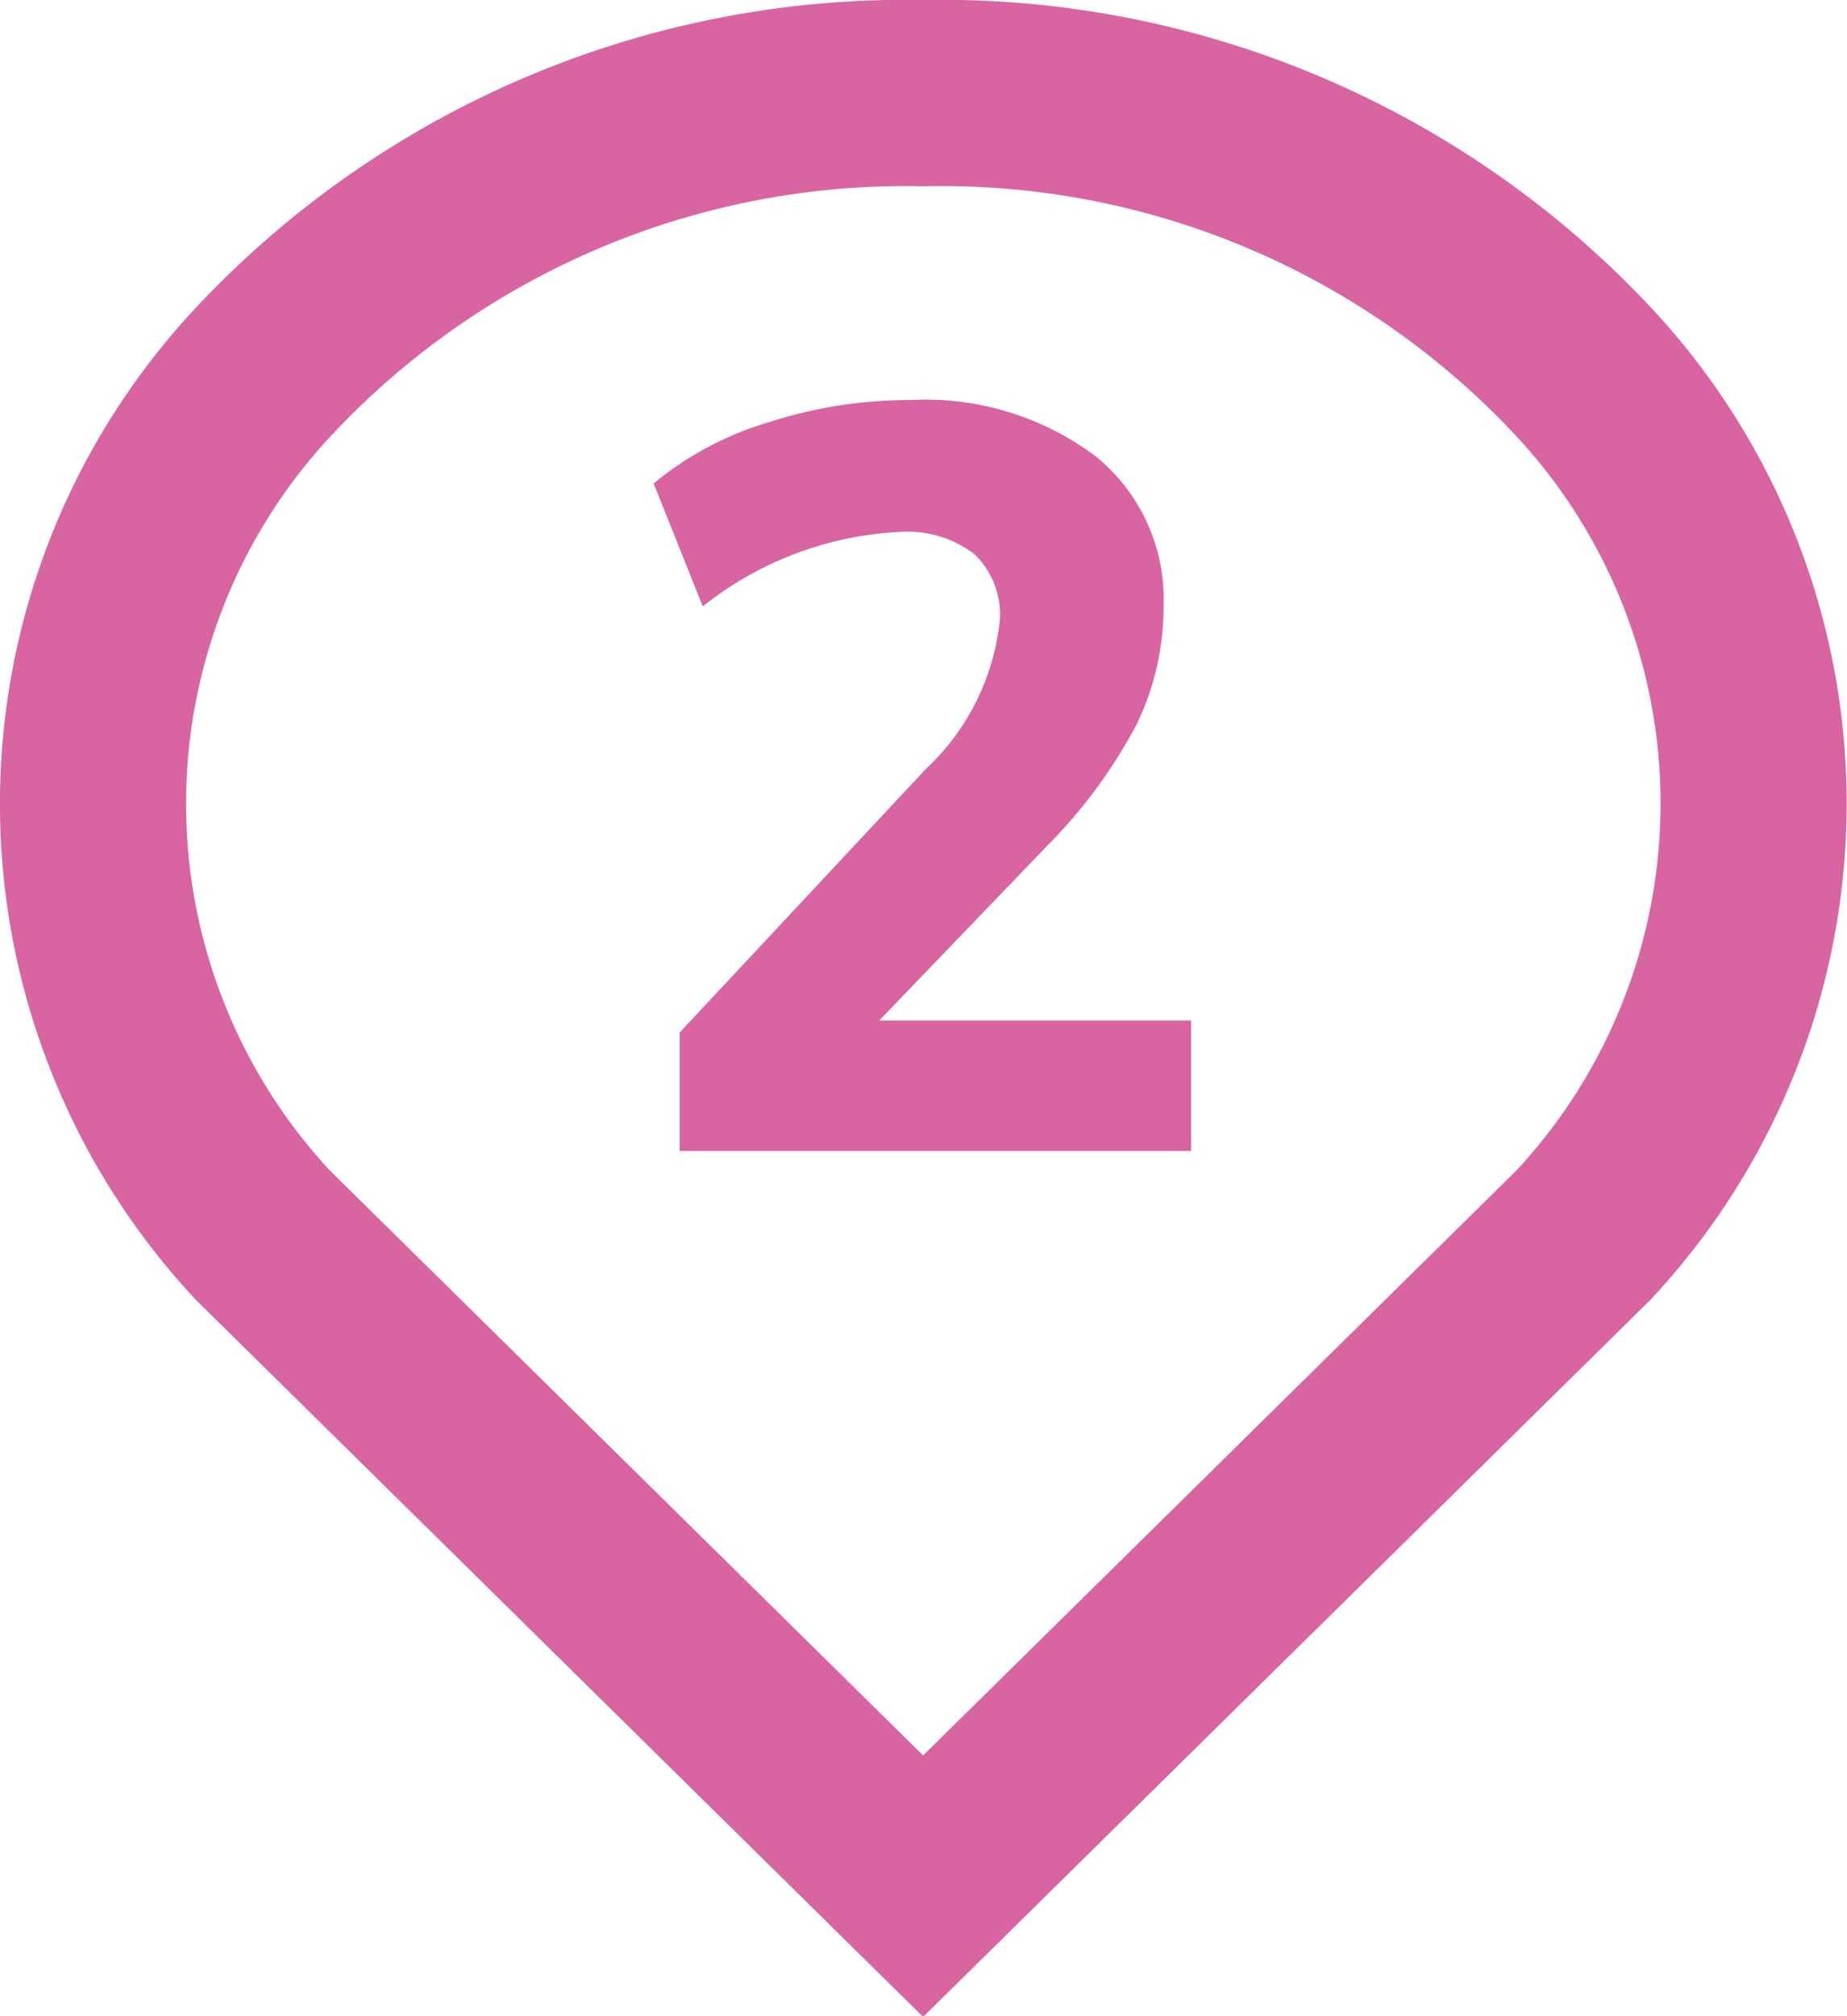
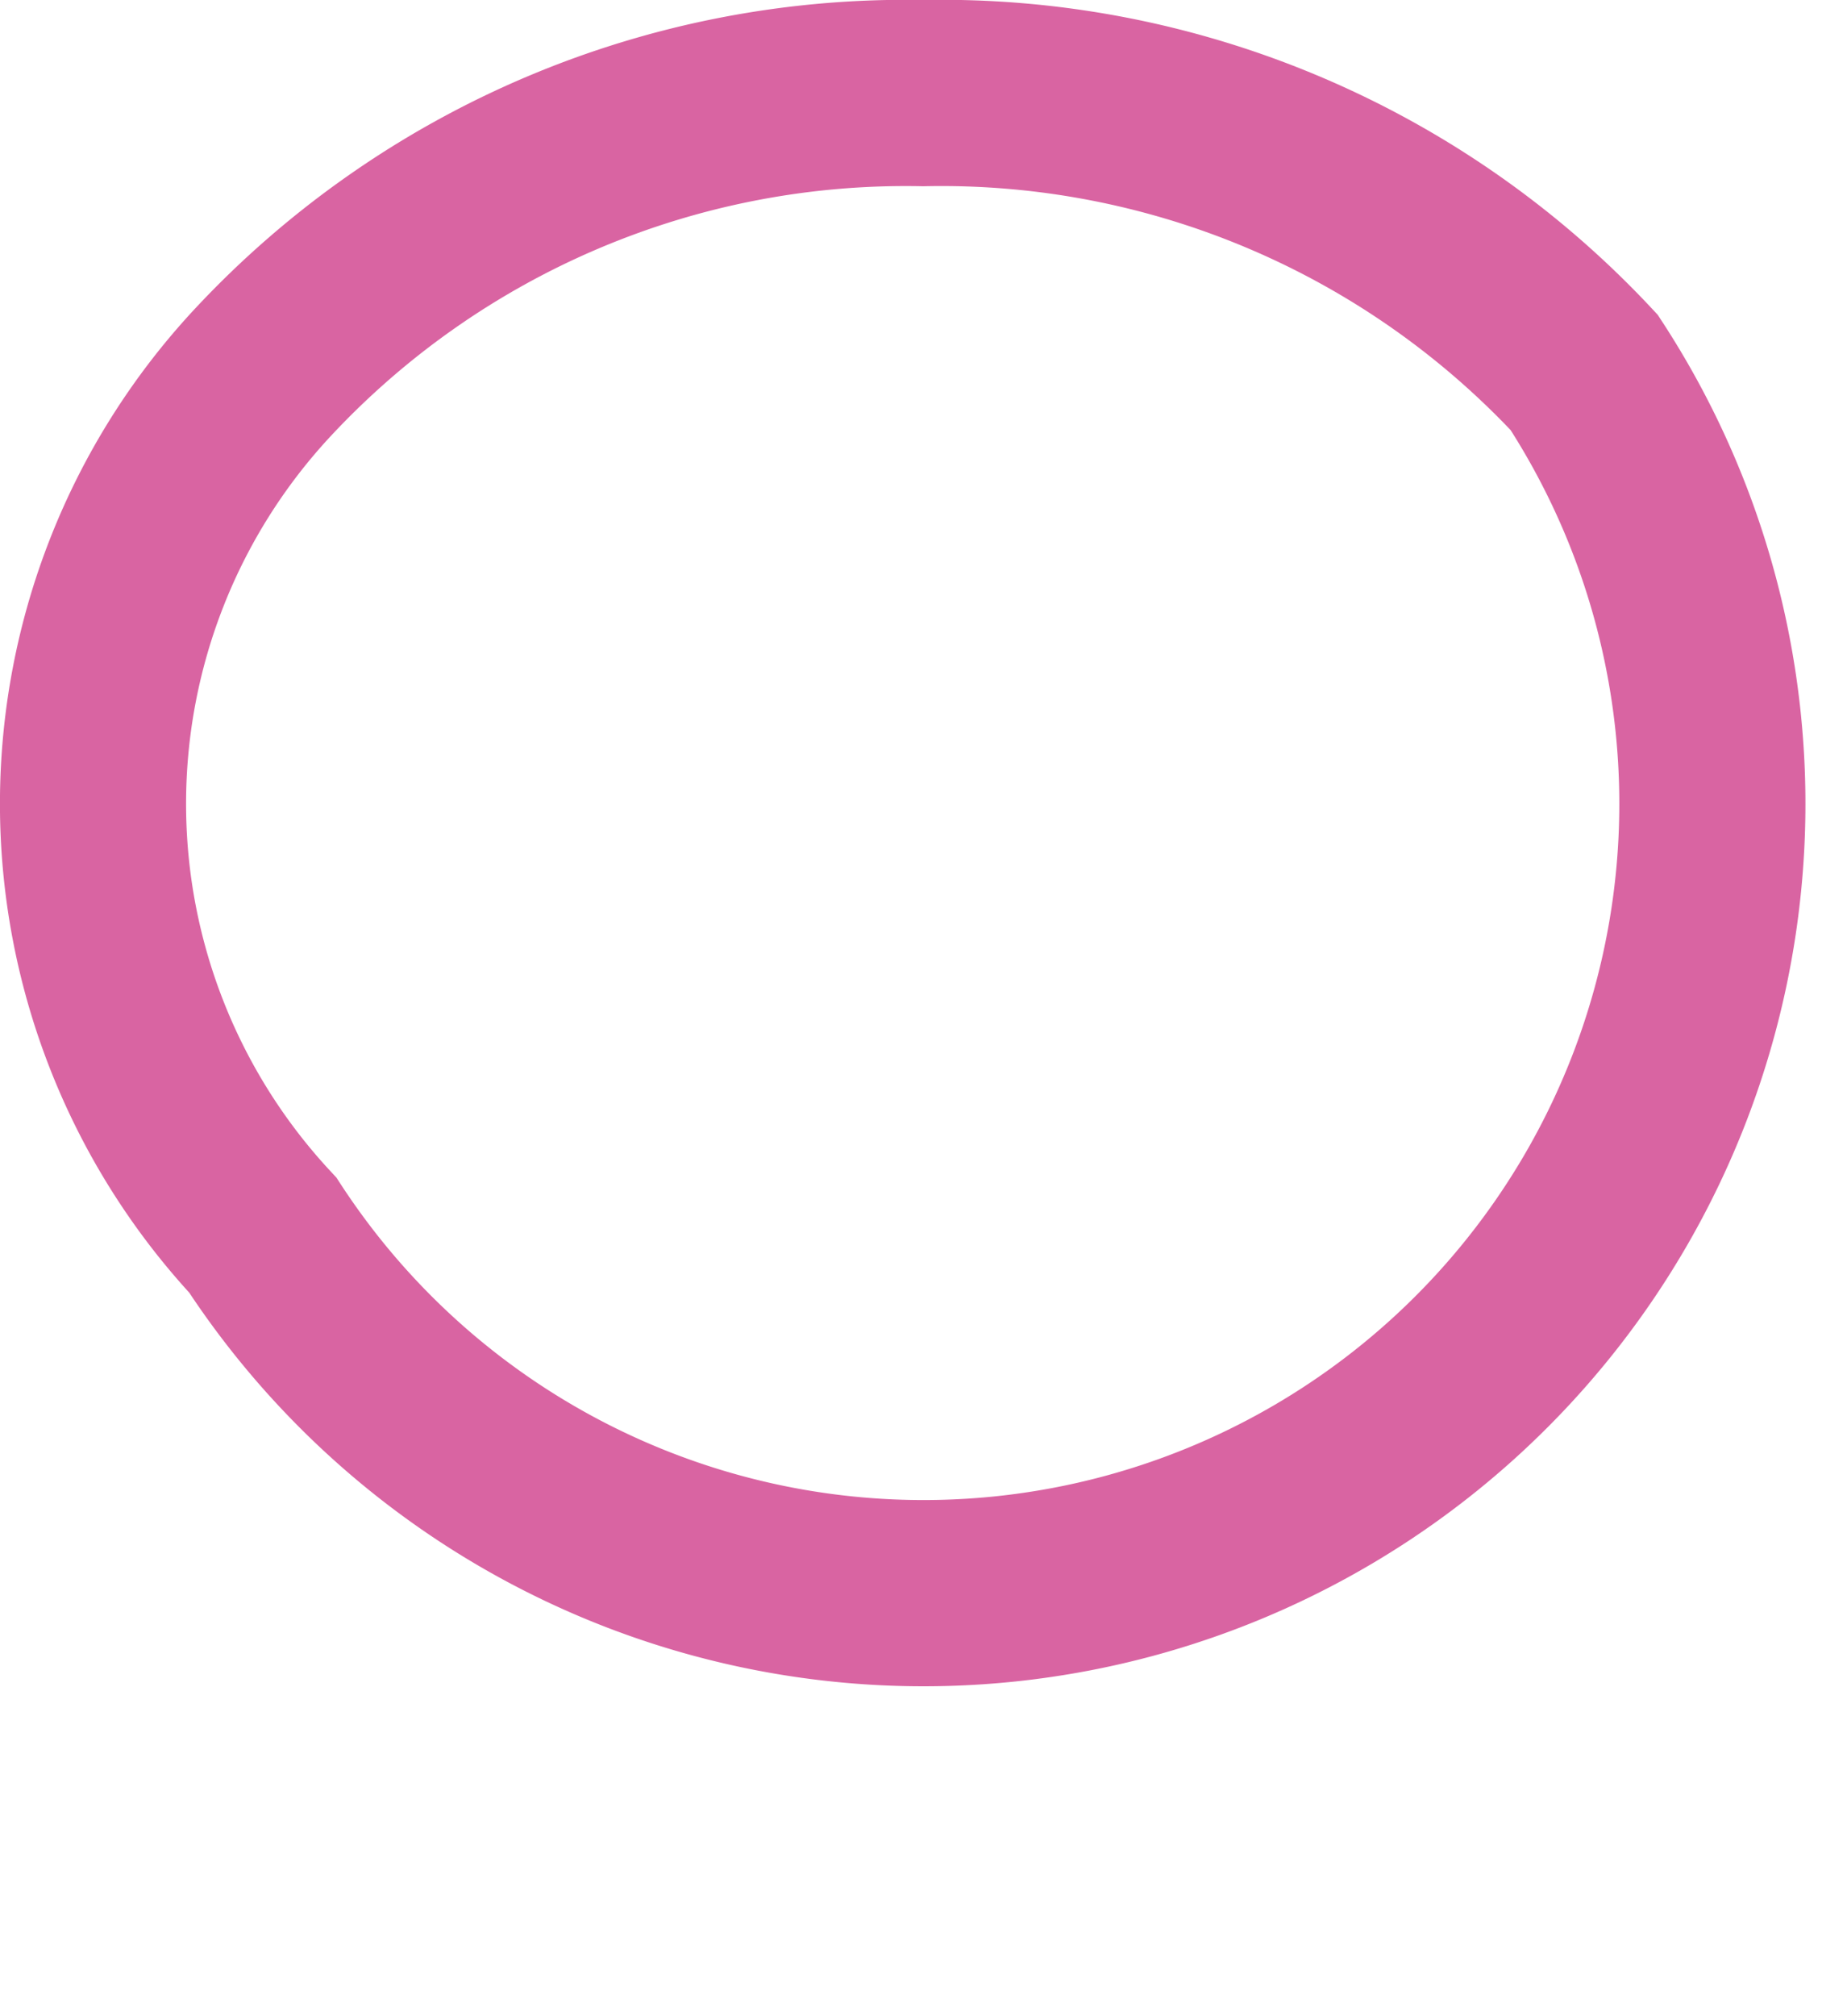
<svg xmlns="http://www.w3.org/2000/svg" id="0c3ce604-2d61-4e4a-9aa7-b76ae21056f2" data-name="Layer 1" viewBox="0 0 24.81 27.06">
  <title>pin-2</title>
-   <path d="M8.78,6.49a4.37,4.37,0,0,1,1.54-.82,6.2,6.2,0,0,1,1.91-.3,3.81,3.81,0,0,1,2.48.75,2.46,2.46,0,0,1,.92,2,3.63,3.63,0,0,1-.36,1.6,6.87,6.87,0,0,1-1.2,1.63l-2.26,2.35H16v1.75H9.13V13.86l3.3-3.53a3.19,3.19,0,0,0,1-2,1.12,1.12,0,0,0-.34-.89,1.48,1.48,0,0,0-1-.3,4.62,4.62,0,0,0-2.65,1Z" style="fill: #d964a2" />
-   <path d="M21.28,5A11.81,11.81,0,0,0,12.4,1.25,11.81,11.81,0,0,0,3.53,5a8.49,8.49,0,0,0,0,11.58l8.87,8.74,8.87-8.74A8.49,8.49,0,0,0,21.28,5Z" style="fill: none;stroke: #d964a2;stroke-miterlimit: 10;stroke-width: 2.5px" />
+   <path d="M21.28,5A11.81,11.81,0,0,0,12.4,1.25,11.81,11.81,0,0,0,3.53,5a8.49,8.49,0,0,0,0,11.58A8.49,8.49,0,0,0,21.28,5Z" style="fill: none;stroke: #d964a2;stroke-miterlimit: 10;stroke-width: 2.5px" />
</svg>